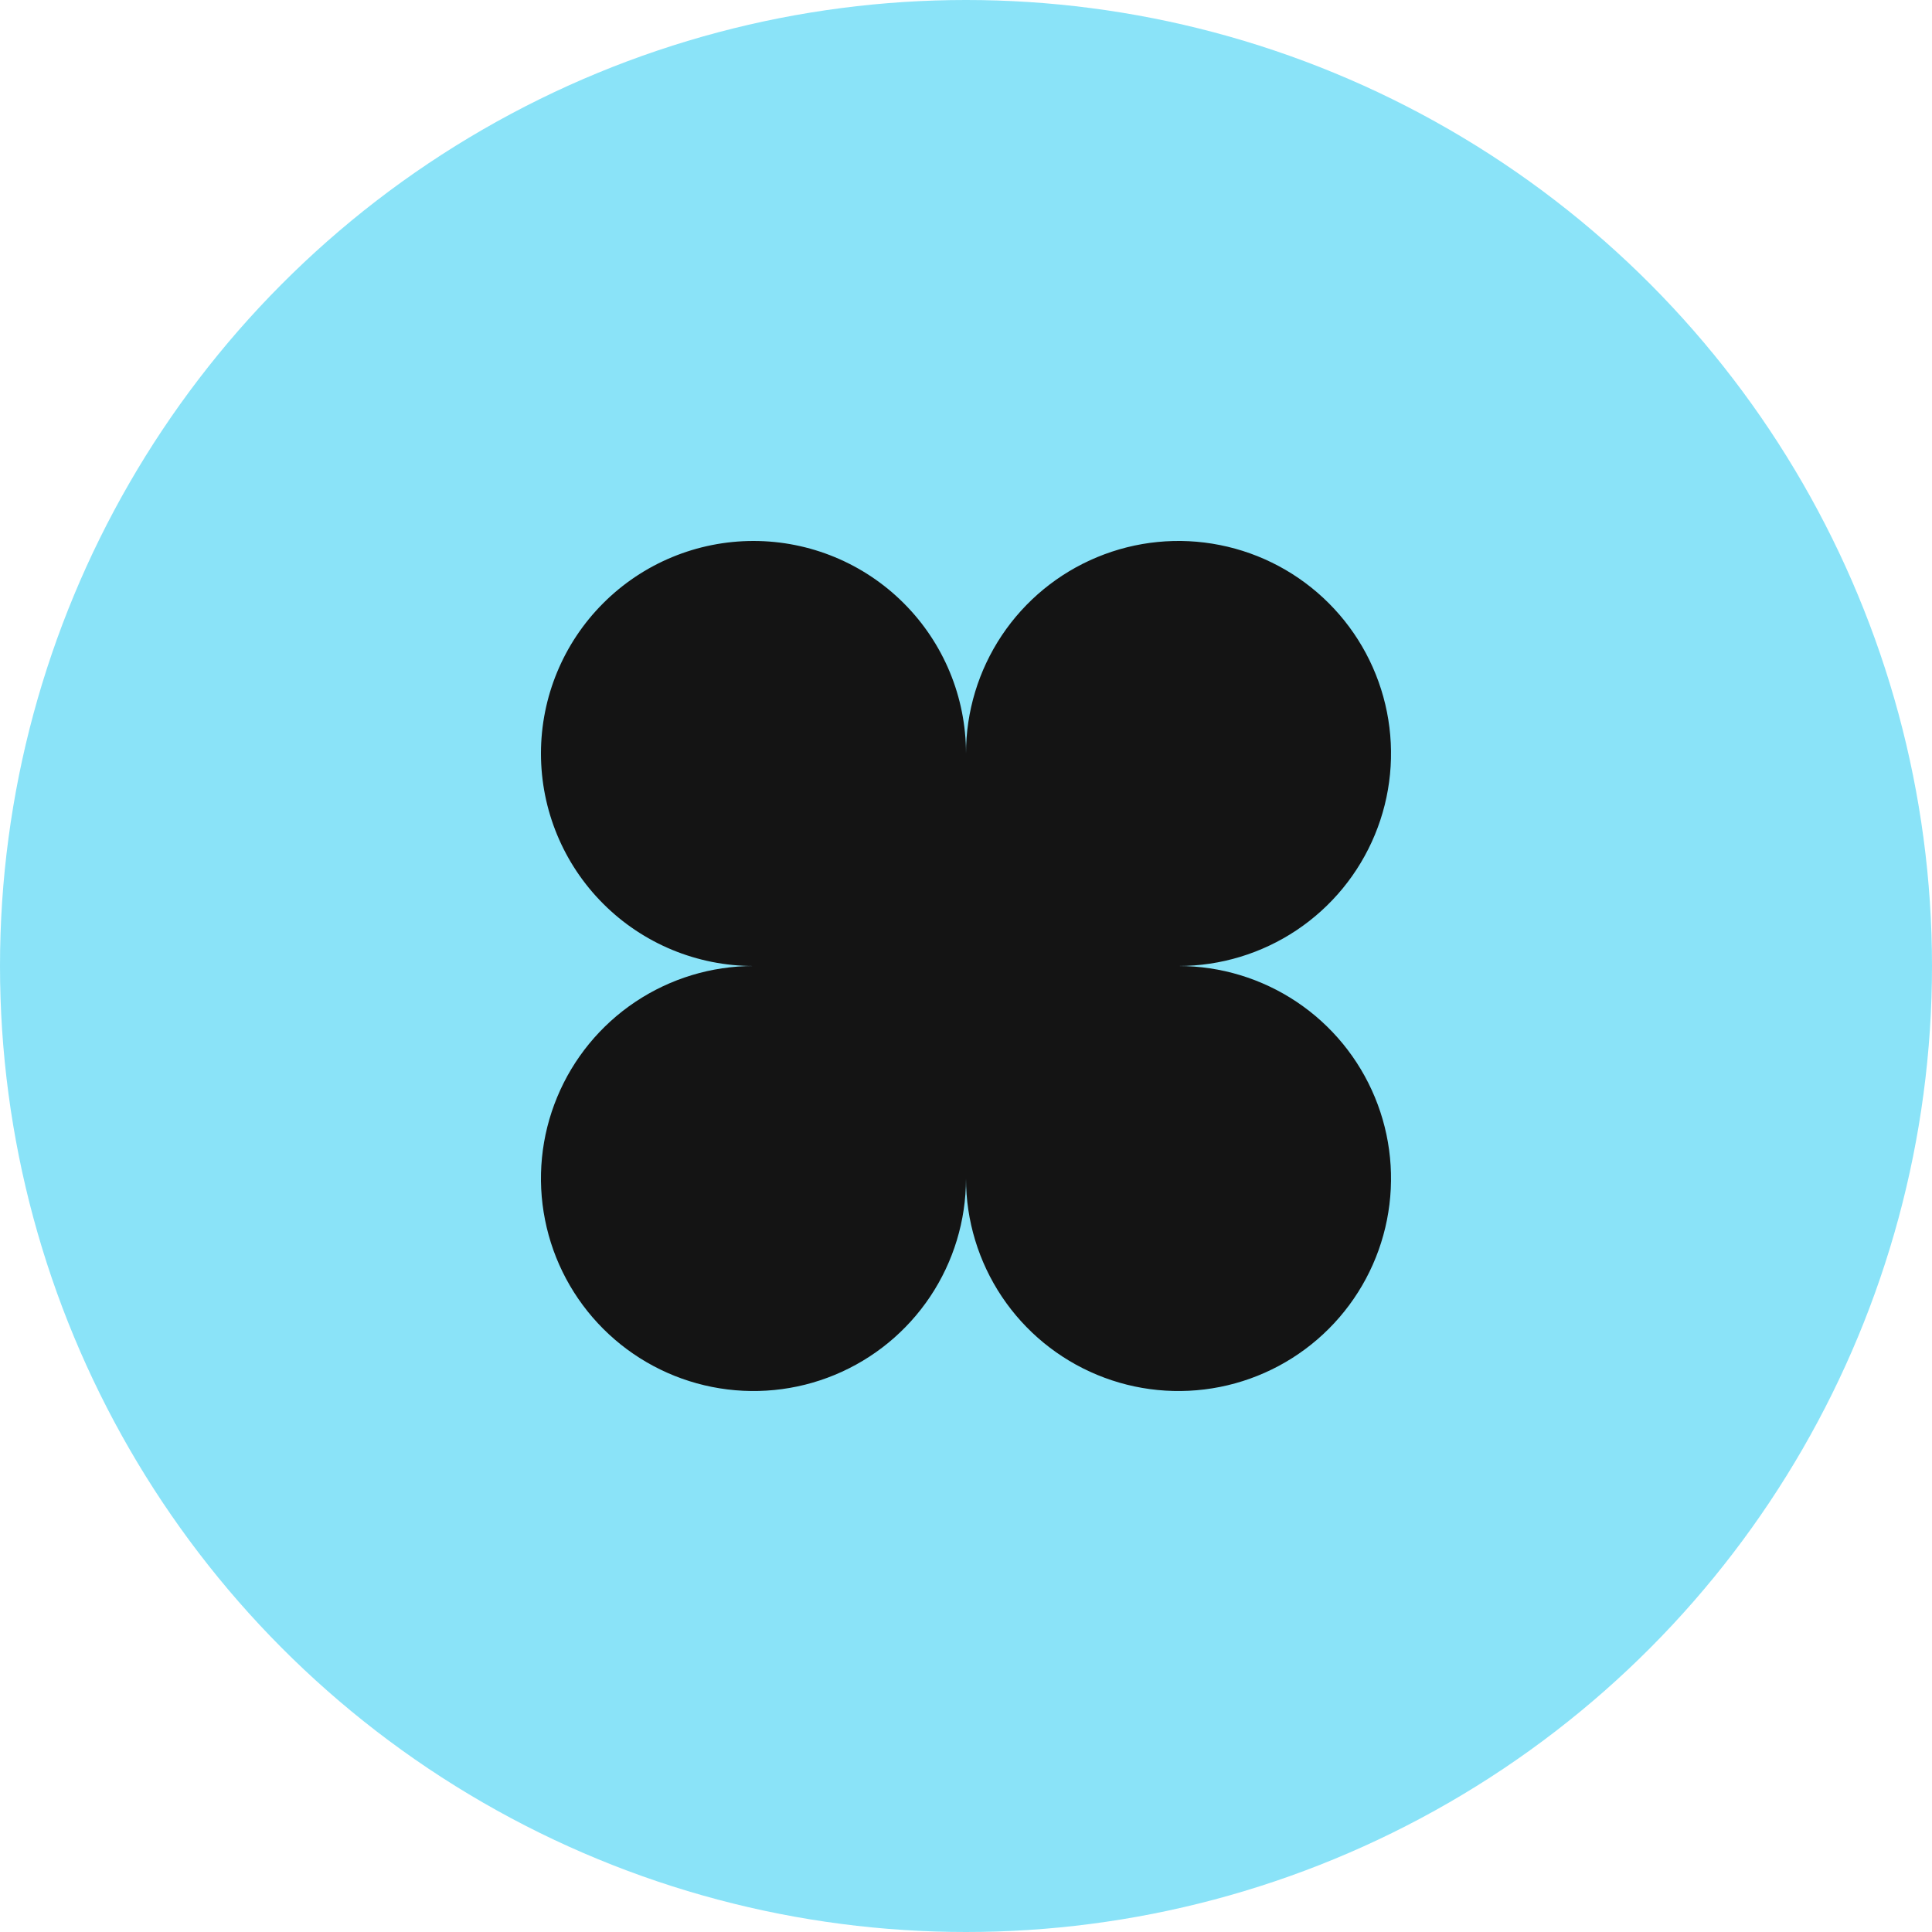
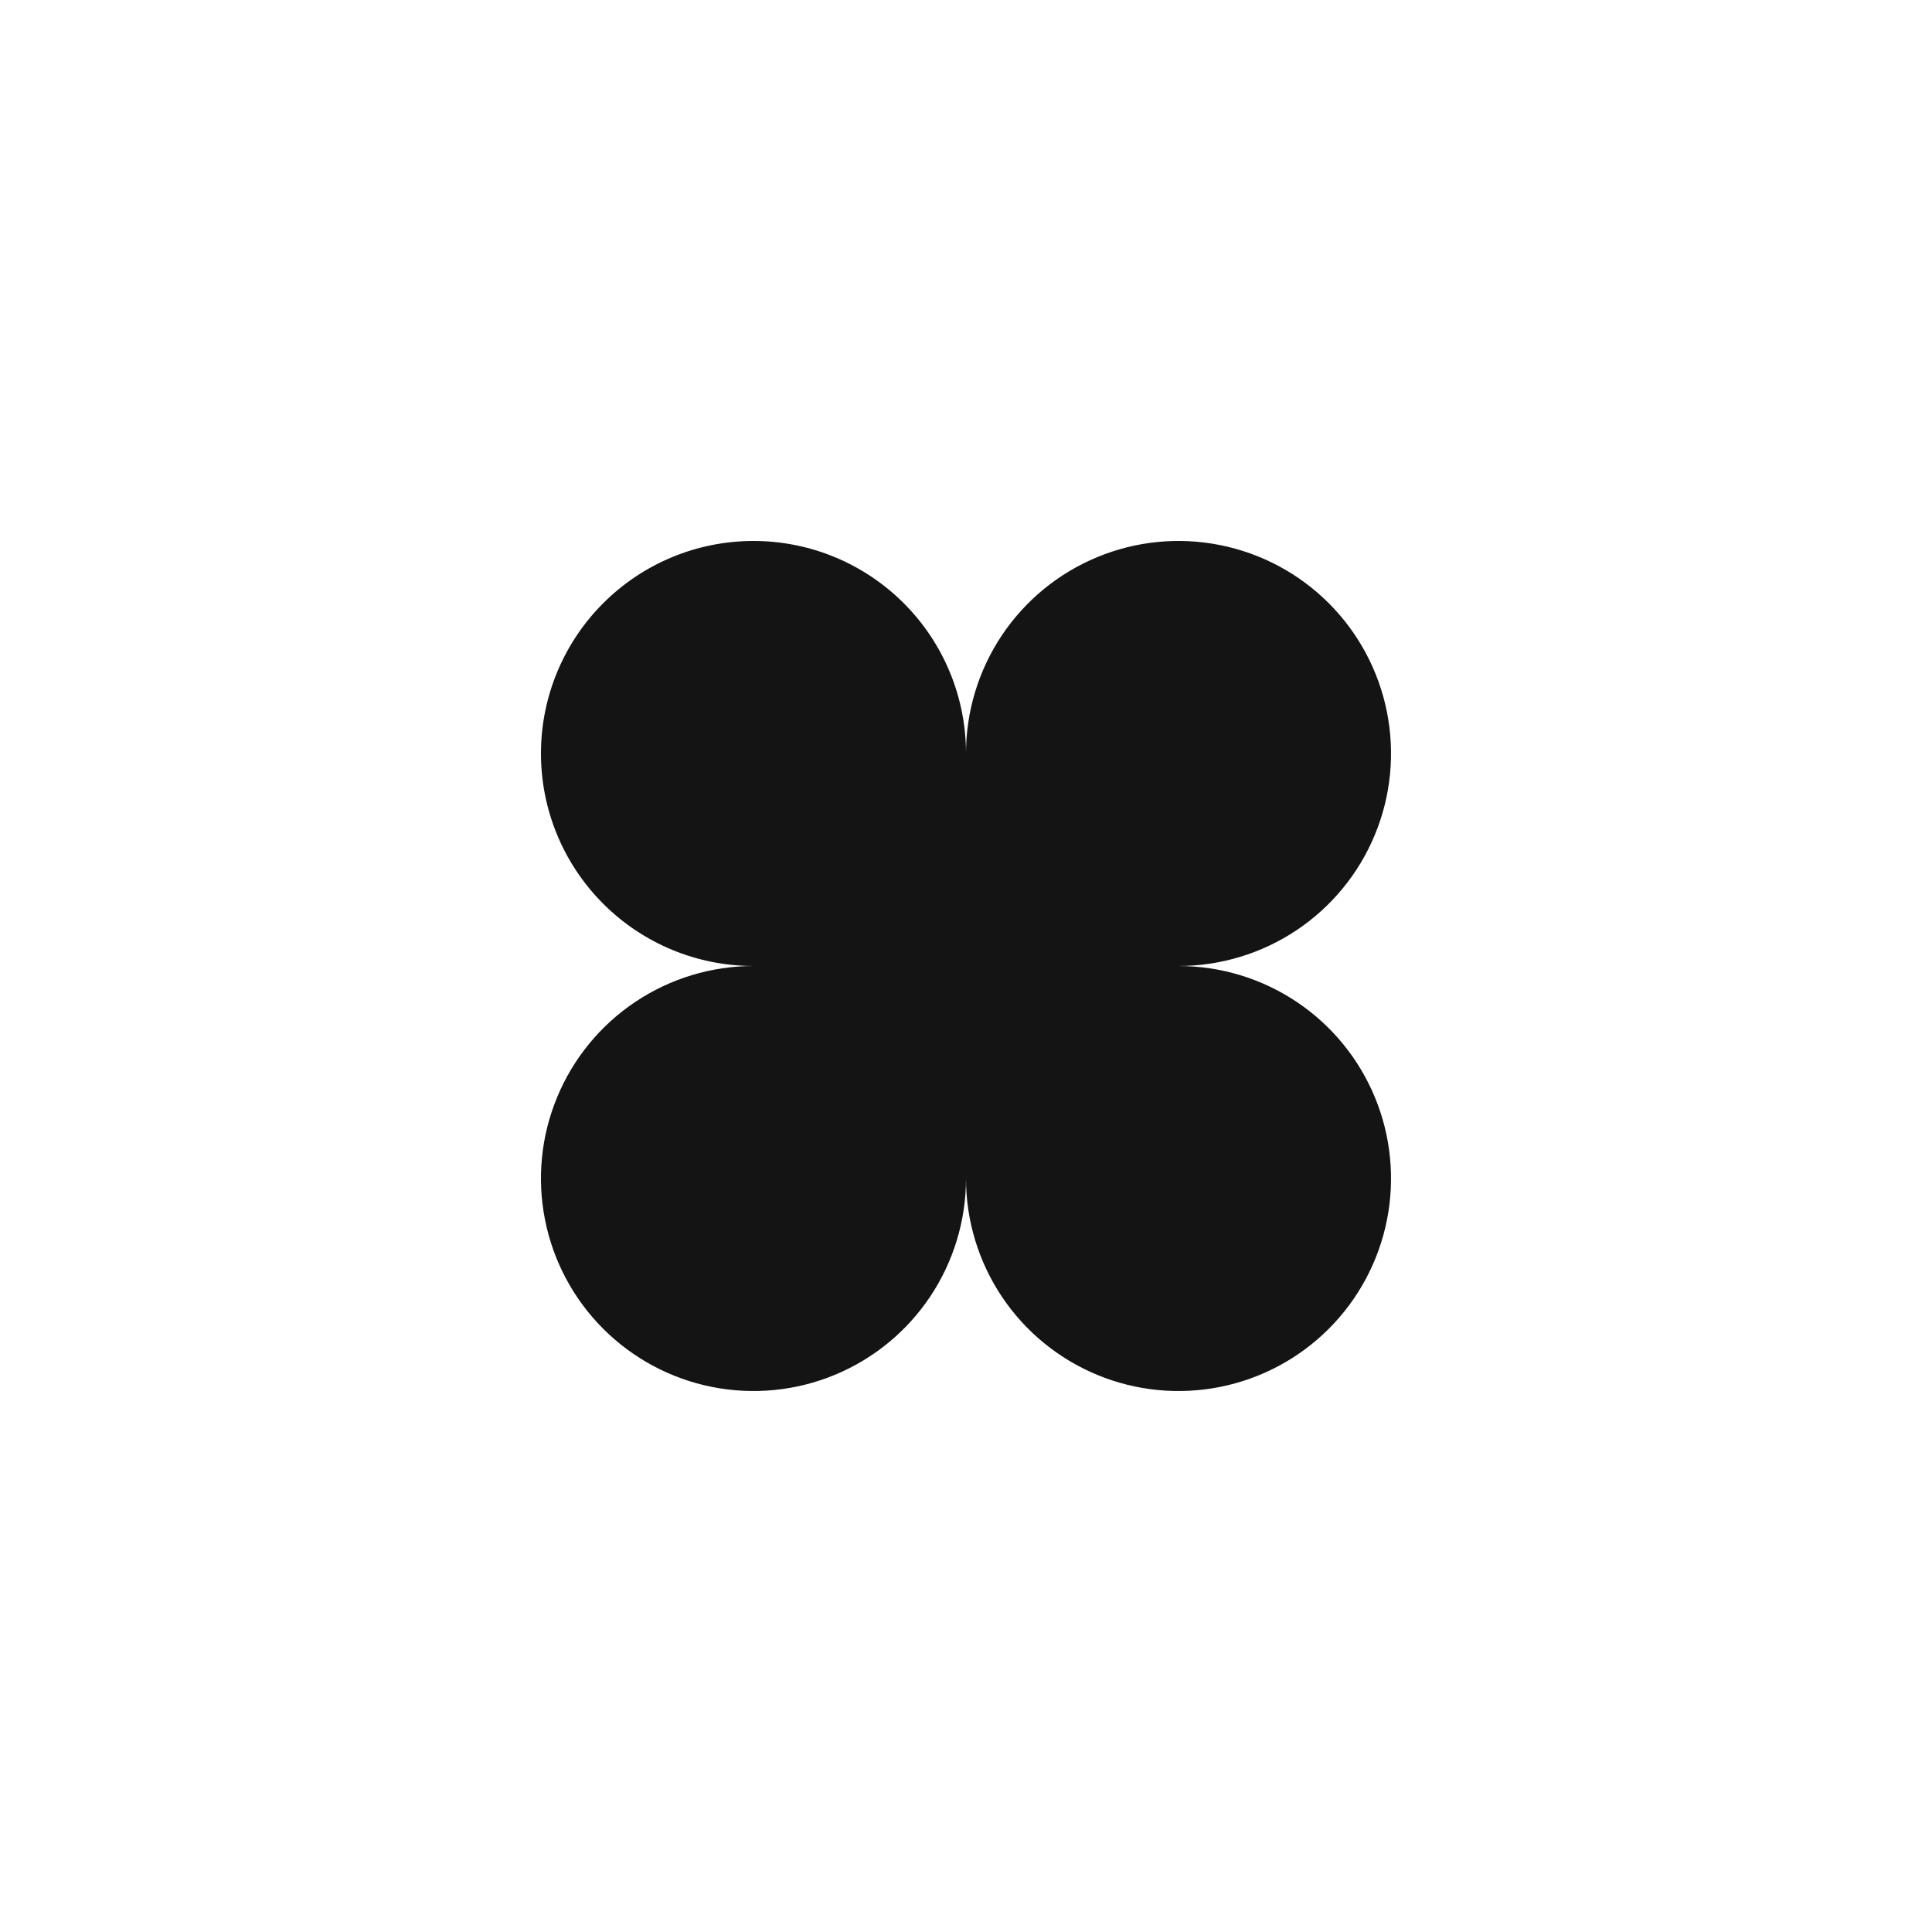
<svg xmlns="http://www.w3.org/2000/svg" width="50" height="50" viewBox="0 0 50 50" fill="none">
-   <circle cx="25" cy="25" r="25" fill="#59D7F6" fill-opacity="0.7" />
  <g clip-path="url(#clip0_80_50)">
    <path d="M14 19.5C14 18.041 14.579 16.642 15.611 15.611C16.642 14.579 18.041 14 19.5 14C20.959 14 22.358 14.579 23.389 15.611C24.421 16.642 25 18.041 25 19.5C25 18.412 25.323 17.349 25.927 16.444C26.531 15.54 27.39 14.835 28.395 14.419C29.4 14.002 30.506 13.893 31.573 14.106C32.64 14.318 33.62 14.842 34.389 15.611C35.158 16.38 35.682 17.36 35.894 18.427C36.106 19.494 35.998 20.6 35.581 21.605C35.165 22.61 34.46 23.469 33.556 24.073C32.651 24.677 31.588 25 30.5 25C31.588 25 32.651 25.323 33.556 25.927C34.46 26.531 35.165 27.39 35.581 28.395C35.998 29.4 36.106 30.506 35.894 31.573C35.682 32.64 35.158 33.62 34.389 34.389C33.62 35.158 32.64 35.682 31.573 35.894C30.506 36.106 29.4 35.998 28.395 35.581C27.39 35.165 26.531 34.46 25.927 33.556C25.323 32.651 25 31.588 25 30.5C25 31.588 24.677 32.651 24.073 33.556C23.469 34.46 22.61 35.165 21.605 35.581C20.6 35.998 19.494 36.106 18.427 35.894C17.36 35.682 16.38 35.158 15.611 34.389C14.842 33.62 14.318 32.64 14.106 31.573C13.893 30.506 14.002 29.4 14.419 28.395C14.835 27.39 15.54 26.531 16.444 25.927C17.349 25.323 18.412 25 19.5 25C18.041 25 16.642 24.421 15.611 23.389C14.579 22.358 14 20.959 14 19.5Z" fill="#141414" />
  </g>
  <defs>
    <clipPath id="clip0_80_50">
      <rect width="22" height="22" fill="white" transform="translate(14 14)" />
    </clipPath>
  </defs>
</svg>